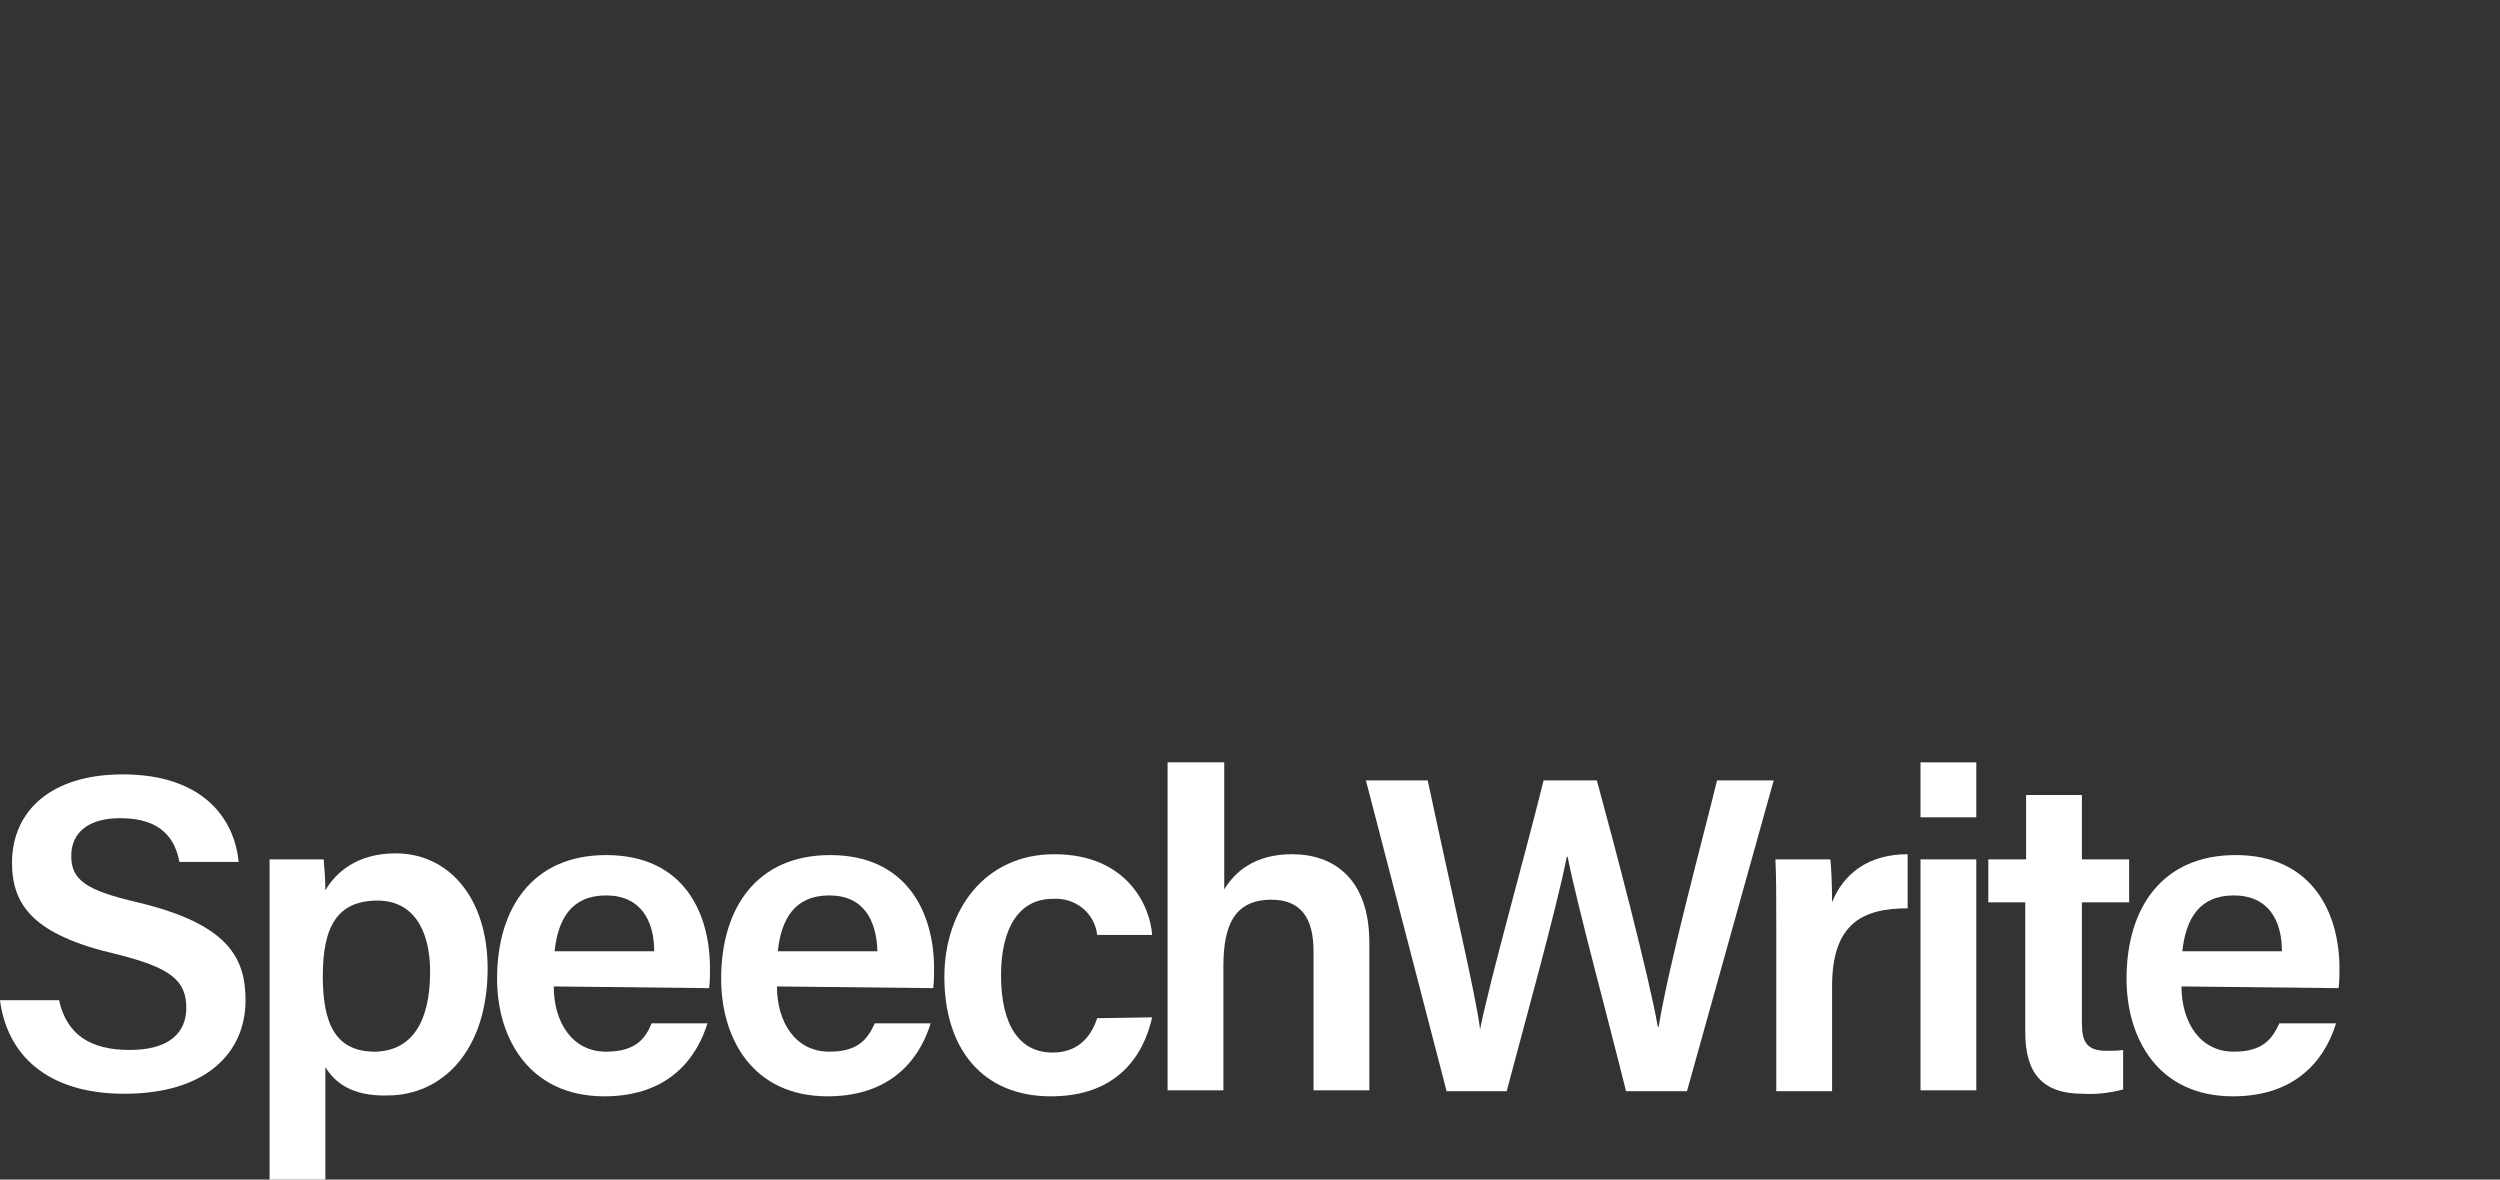
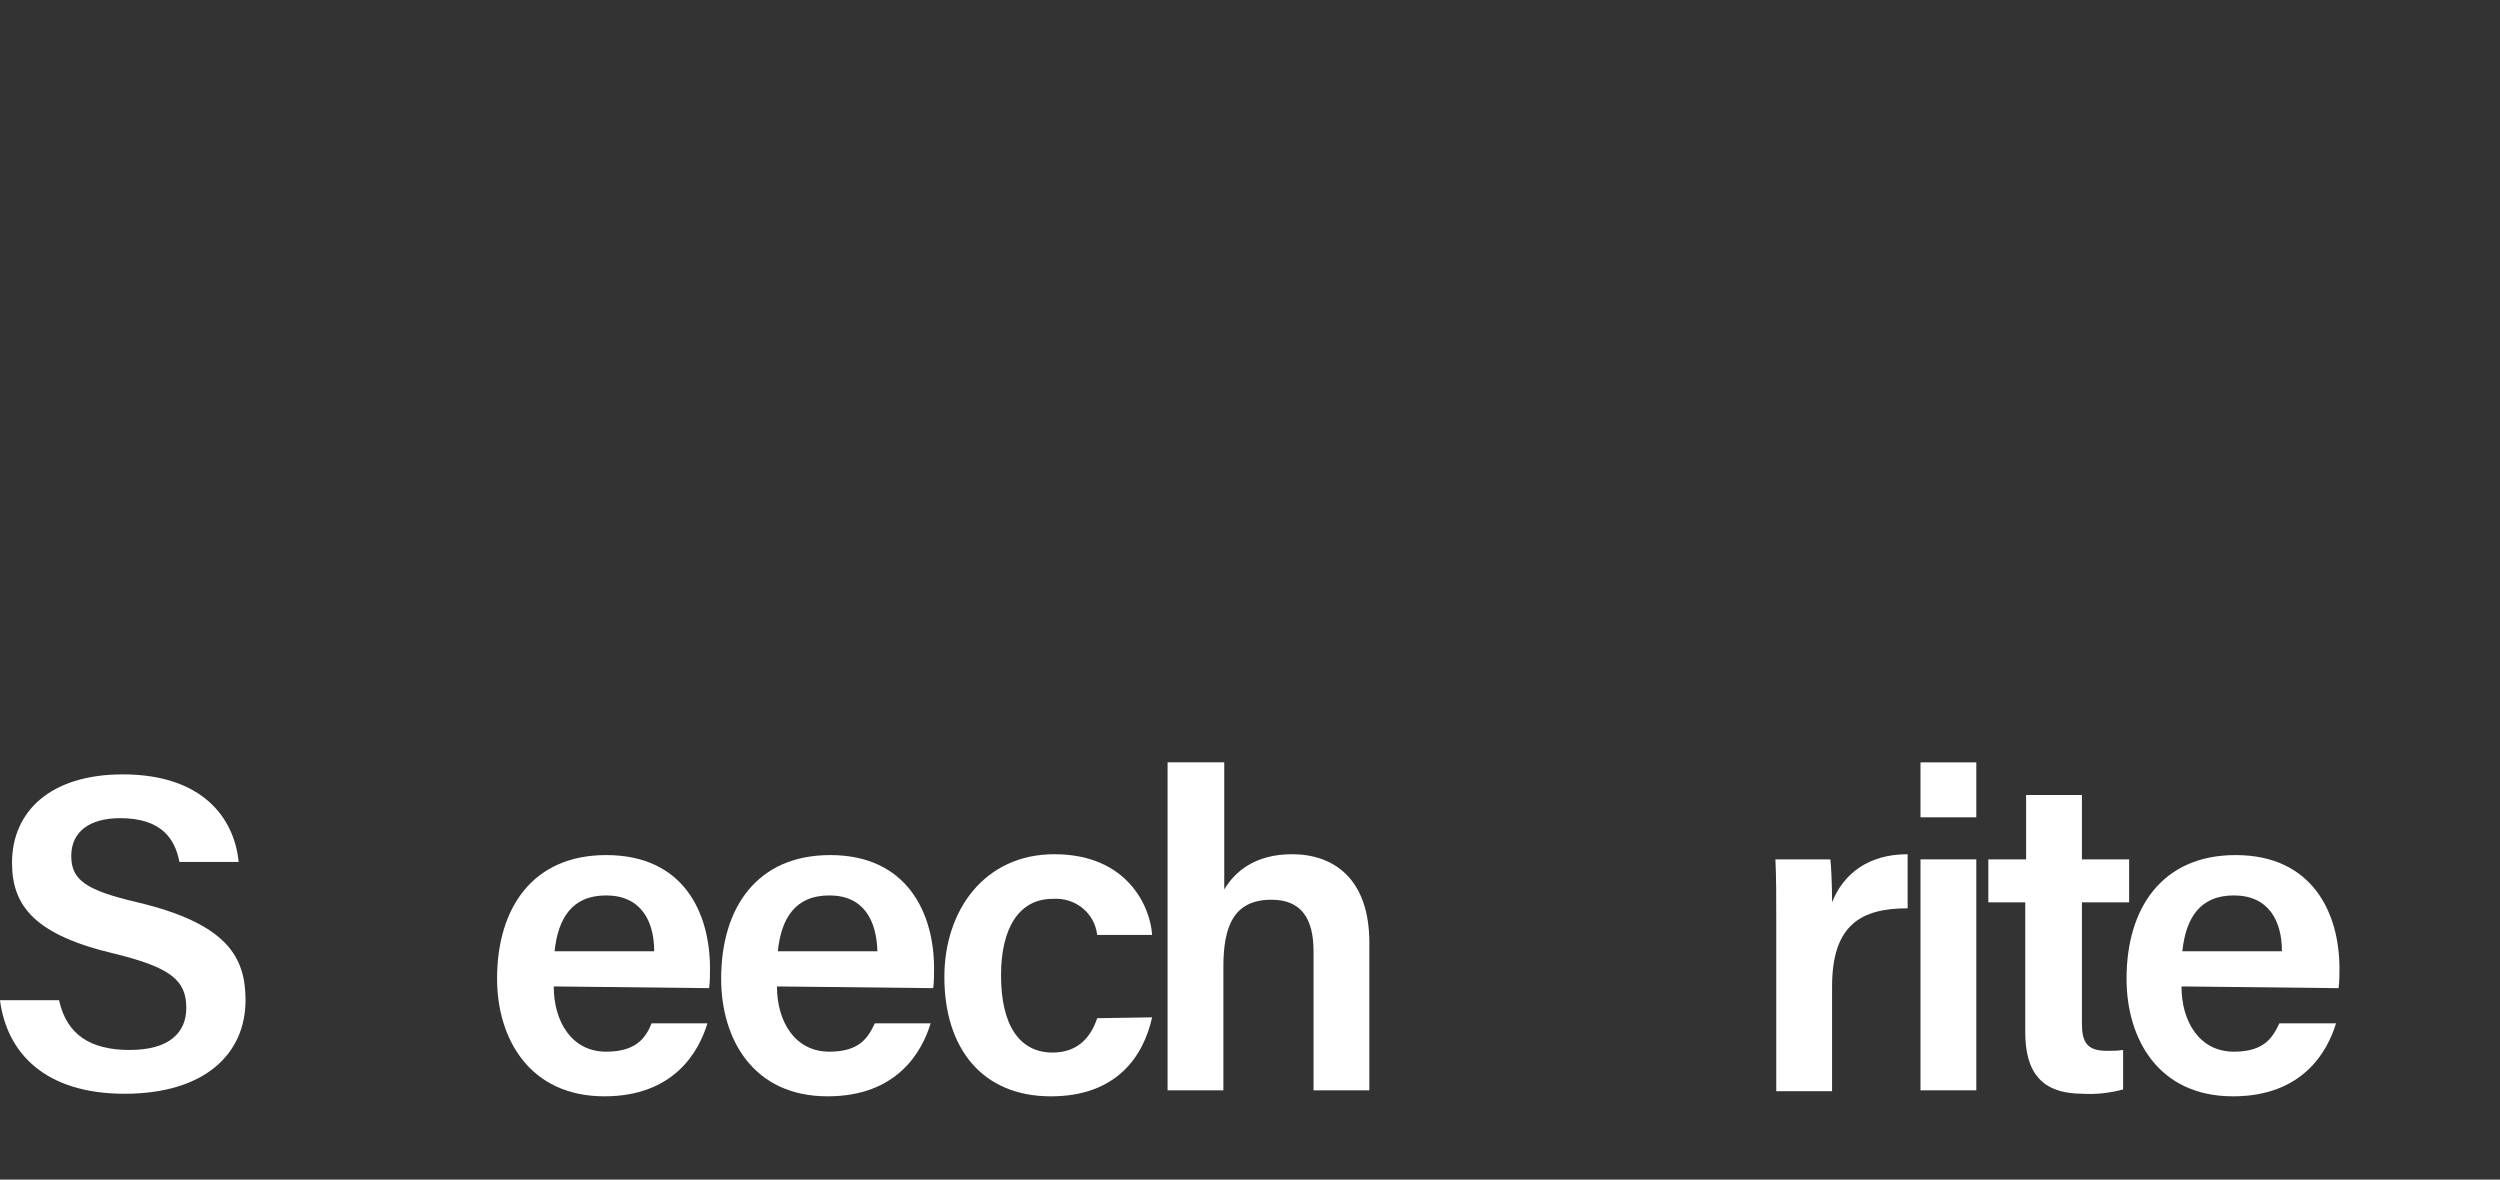
<svg xmlns="http://www.w3.org/2000/svg" enable-background="new 0 0 291.2 137.4" viewBox="0 0 291.2 137.4">
  <rect x="0" y="0" width="291.2" height="137.4" fill="#333333" stroke="none" />
  <g fill="#fff">
    <path d="m0 0h291.3v137.4h-291.3z" opacity="0" />
    <path d="m6.9 116.6c.9 3.9 3.6 5.7 8.2 5.7s6.6-2 6.6-4.9c0-3.2-1.8-4.7-8.3-6.3-9.4-2.2-12-5.6-12-10.6 0-6 4.5-10.3 12.9-10.3 9.3 0 13 5.1 13.5 10.2h-6.9c-.5-2.6-2-5.1-6.9-5.1-3.6 0-5.7 1.6-5.7 4.4s1.7 4 7.7 5.4c10.5 2.5 12.6 6.4 12.6 11.4 0 6.3-4.8 10.9-14.1 10.9-9.2 0-13.7-4.7-14.5-10.9h6.9z" />
-     <path d="m37.9 124.3v13.1h-6.5v-30.8c0-2.2 0-4.4 0-6.5h6.3c.1 1.2.2 2.4.2 3.6 1.3-2.2 3.8-4.3 8.2-4.3 6.1 0 10.7 5.1 10.7 13.4 0 9.5-5.2 14.8-11.7 14.8-4.1.1-6.1-1.5-7.2-3.3zm12.2-11.1c0-5.2-2.2-8.3-6.1-8.3-4.7 0-6.4 3-6.4 8.8 0 5.6 1.5 8.8 6.1 8.8 4.3-.1 6.4-3.5 6.4-9.3z" />
    <path d="m64.5 114.9c0 4.1 2.1 7.6 6.1 7.6 3.5 0 4.6-1.6 5.3-3.3h6.5c-1 3.3-3.9 8.5-12 8.5-8.7 0-12.5-6.7-12.5-13.7 0-8.3 4.2-14.4 12.7-14.4 9.1 0 12.1 6.8 12.1 13.2 0 .8 0 1.5-.1 2.3zm11.7-4.1c0-3.6-1.6-6.5-5.6-6.5s-5.6 2.7-6 6.5z" />
    <path d="m90.5 114.9c0 4.1 2.1 7.6 6.1 7.6 3.5 0 4.5-1.6 5.3-3.3h6.5c-1 3.3-3.9 8.5-12 8.5-8.7 0-12.4-6.7-12.4-13.7 0-8.3 4.2-14.4 12.7-14.4 9 0 12.1 6.8 12.1 13.2 0 .8 0 1.5-.1 2.3zm11.7-4.1c-.1-3.6-1.6-6.5-5.6-6.5s-5.6 2.7-6 6.5z" />
    <path d="m134.2 118.5c-1 4.5-4.1 9.2-11.8 9.2-8 0-12.4-5.6-12.4-13.9 0-7.8 4.7-14.3 12.8-14.3 8.6 0 11.2 6.2 11.4 9.4h-6.4c-.3-2.6-2.6-4.4-5.2-4.2-3.9 0-6 3.4-6 8.9 0 5.9 2.2 9 6 9 2.8 0 4.4-1.6 5.2-4z" />
    <path d="m142.6 88.8v14.8c1.2-2 3.5-4.1 7.9-4.1 4.8 0 9 2.8 9 10.3v17.2h-6.5v-16.2c0-3.9-1.5-6-4.9-6-4.4 0-5.6 3.1-5.6 7.8v14.4h-6.5v-38.2z" />
-     <path d="m168.5 127.1-9.4-36.2h7.2c3.2 15 5.6 25 6.1 29 1.2-6 5.2-20.1 7.4-29h6.2c2 7.3 6.1 22.9 7.1 28.7h.1c1.2-7.4 5.3-22.5 6.8-28.7h6.6l-10.1 36.2h-7.1c-2-8.1-5.7-21.7-6.8-27.3h-.1c-1.2 6.1-5 19.7-7 27.3z" />
    <path d="m206.9 107.4c0-3 0-5.3-.1-7.3h6.4c.1.7.2 3.1.2 5 1.3-3.3 4.2-5.6 8.8-5.6v6.3c-5.4 0-8.8 1.9-8.8 9.1v12.2h-6.5z" />
    <path d="m223.7 88.8h6.5v6.4h-6.5zm0 11.3h6.5v26.9h-6.5z" />
    <path d="m231.7 100.1h4.3v-7.5h6.5v7.5h5.5v5h-5.5v14.1c0 2.2.6 3.2 2.9 3.2.6 0 1.3 0 1.9-.1v4.6c-1.5.4-3.1.6-4.7.5-4.9 0-6.7-2.6-6.7-7.2v-15.1h-4.3v-5z" />
    <path d="m254.1 114.9c0 4.1 2.1 7.6 6.1 7.6 3.5 0 4.5-1.6 5.3-3.3h6.6c-1 3.3-3.9 8.5-12 8.5-8.7 0-12.4-6.7-12.4-13.7 0-8.3 4.2-14.4 12.7-14.4 9 0 12.1 6.8 12.1 13.2 0 .8 0 1.5-.1 2.3zm11.7-4.1c0-3.6-1.6-6.5-5.6-6.5s-5.6 2.7-6 6.5z" />
  </g>
</svg>